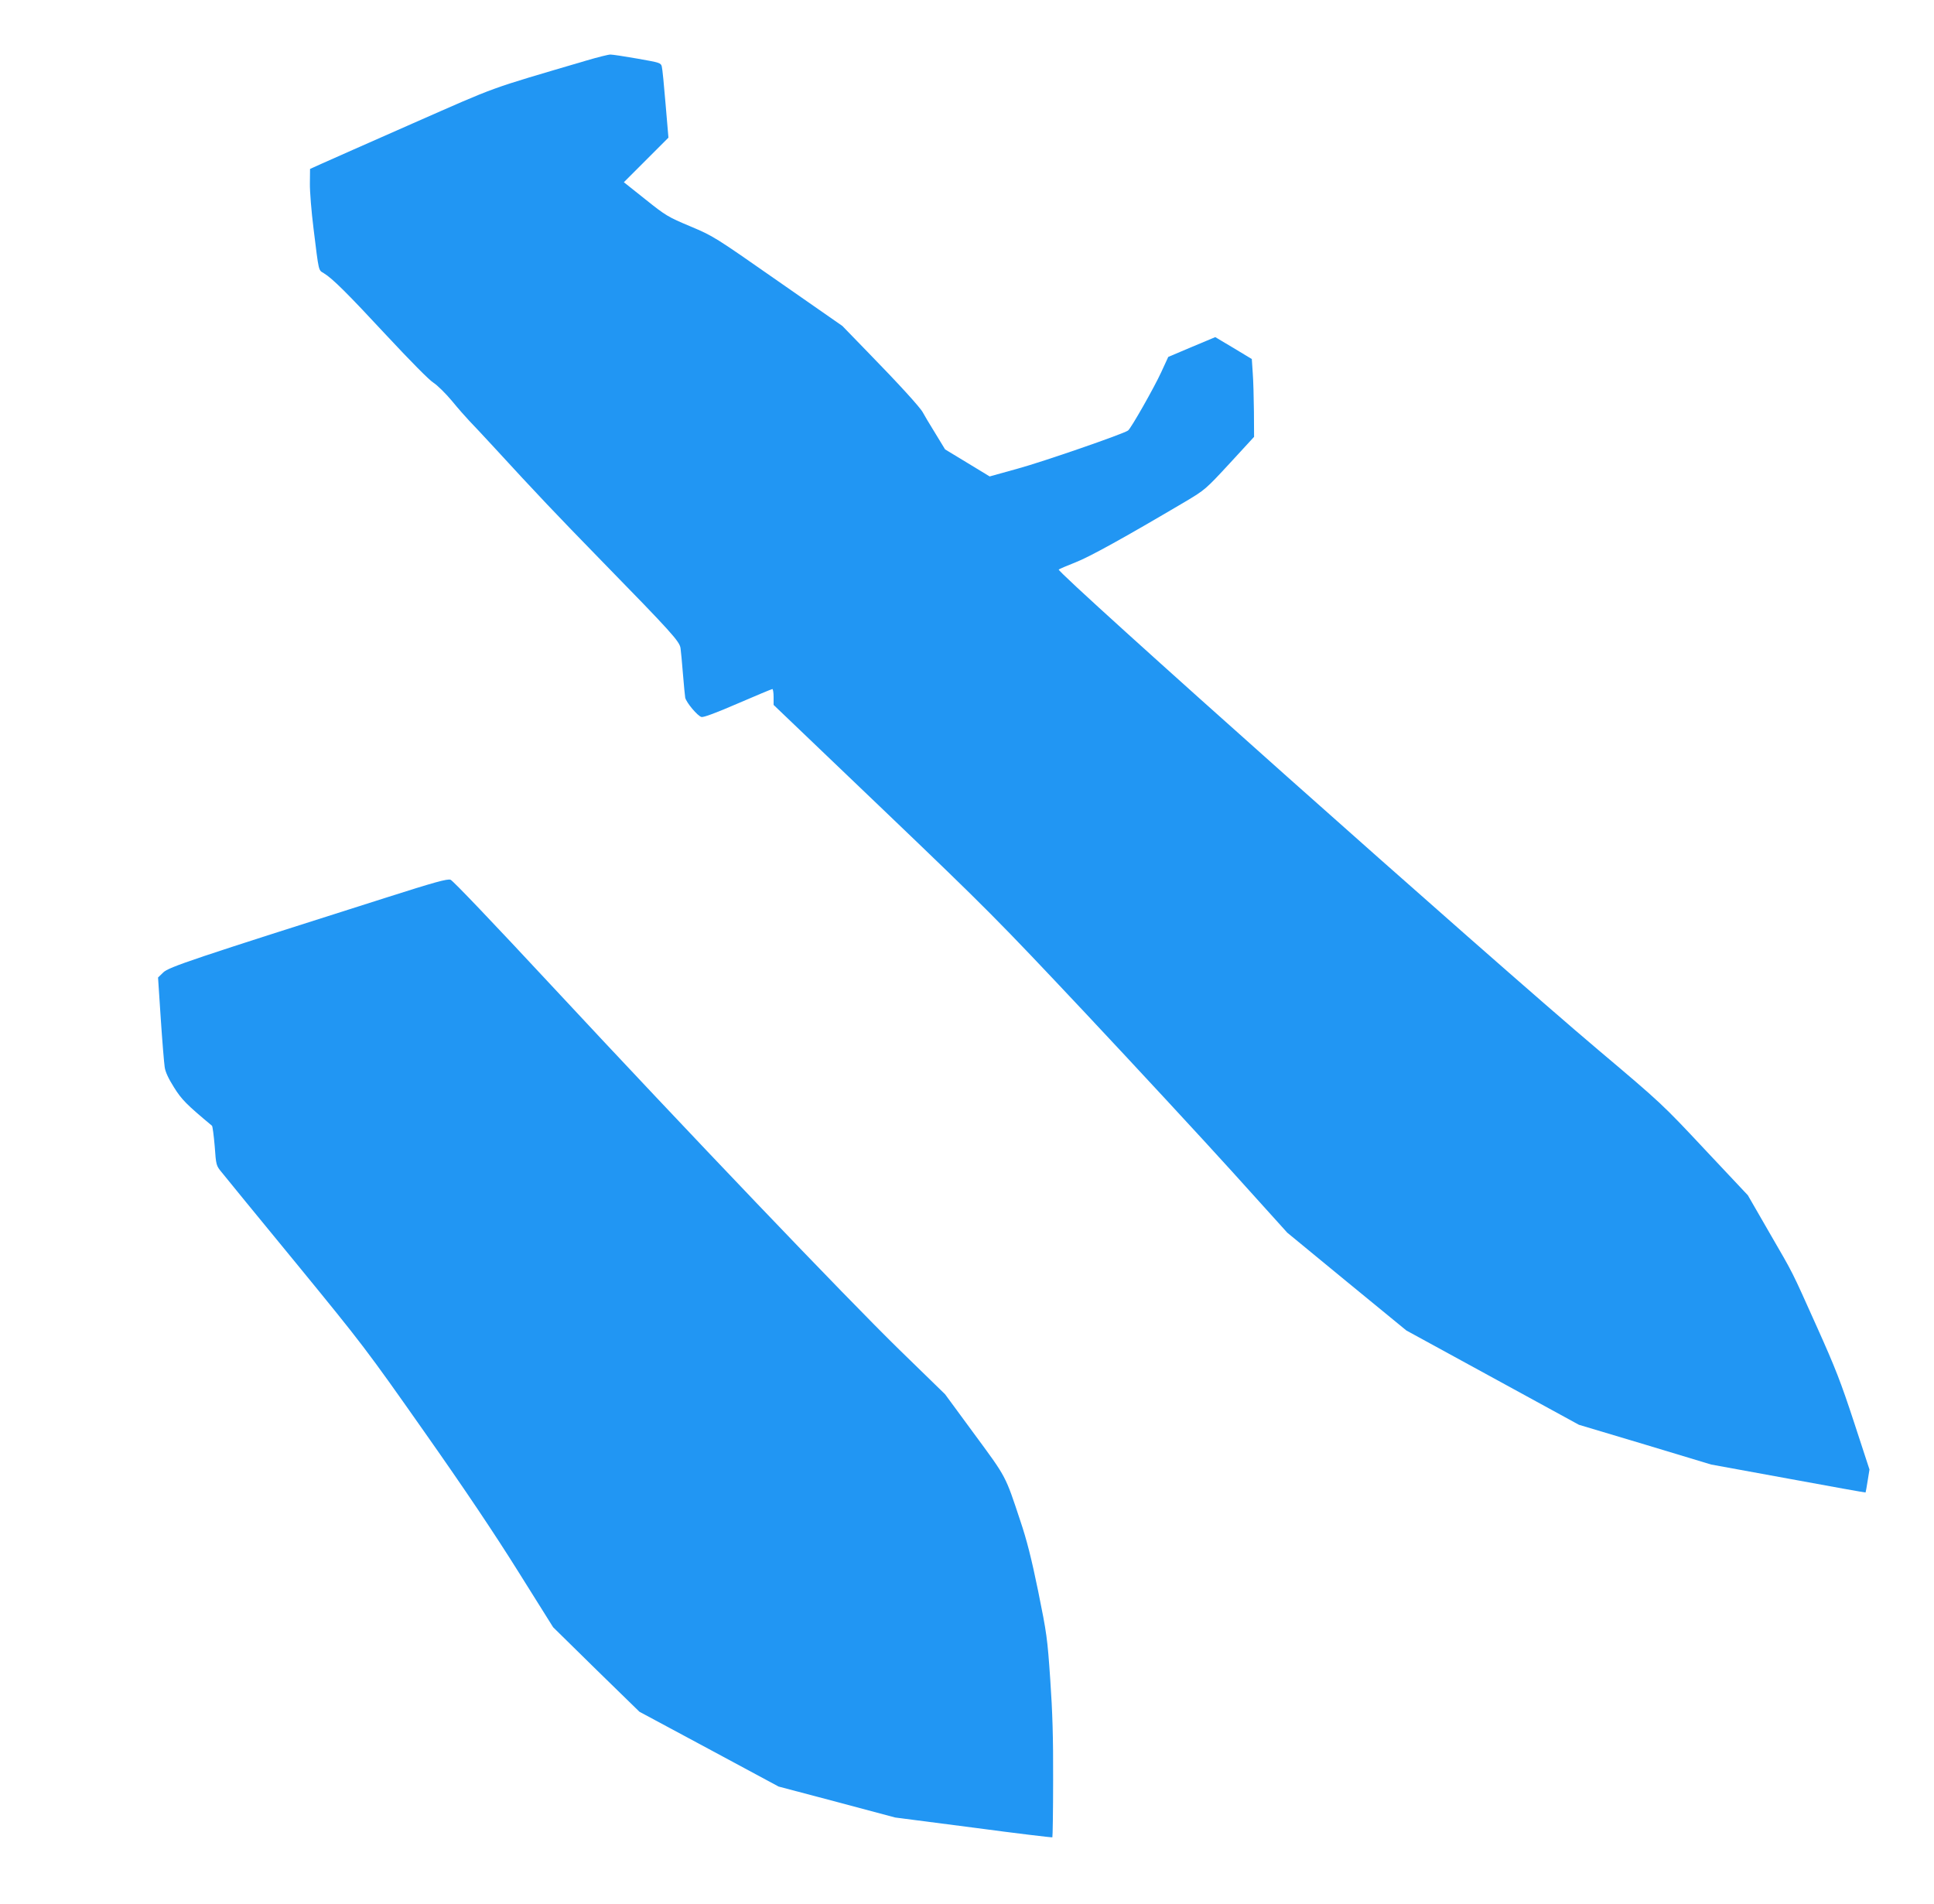
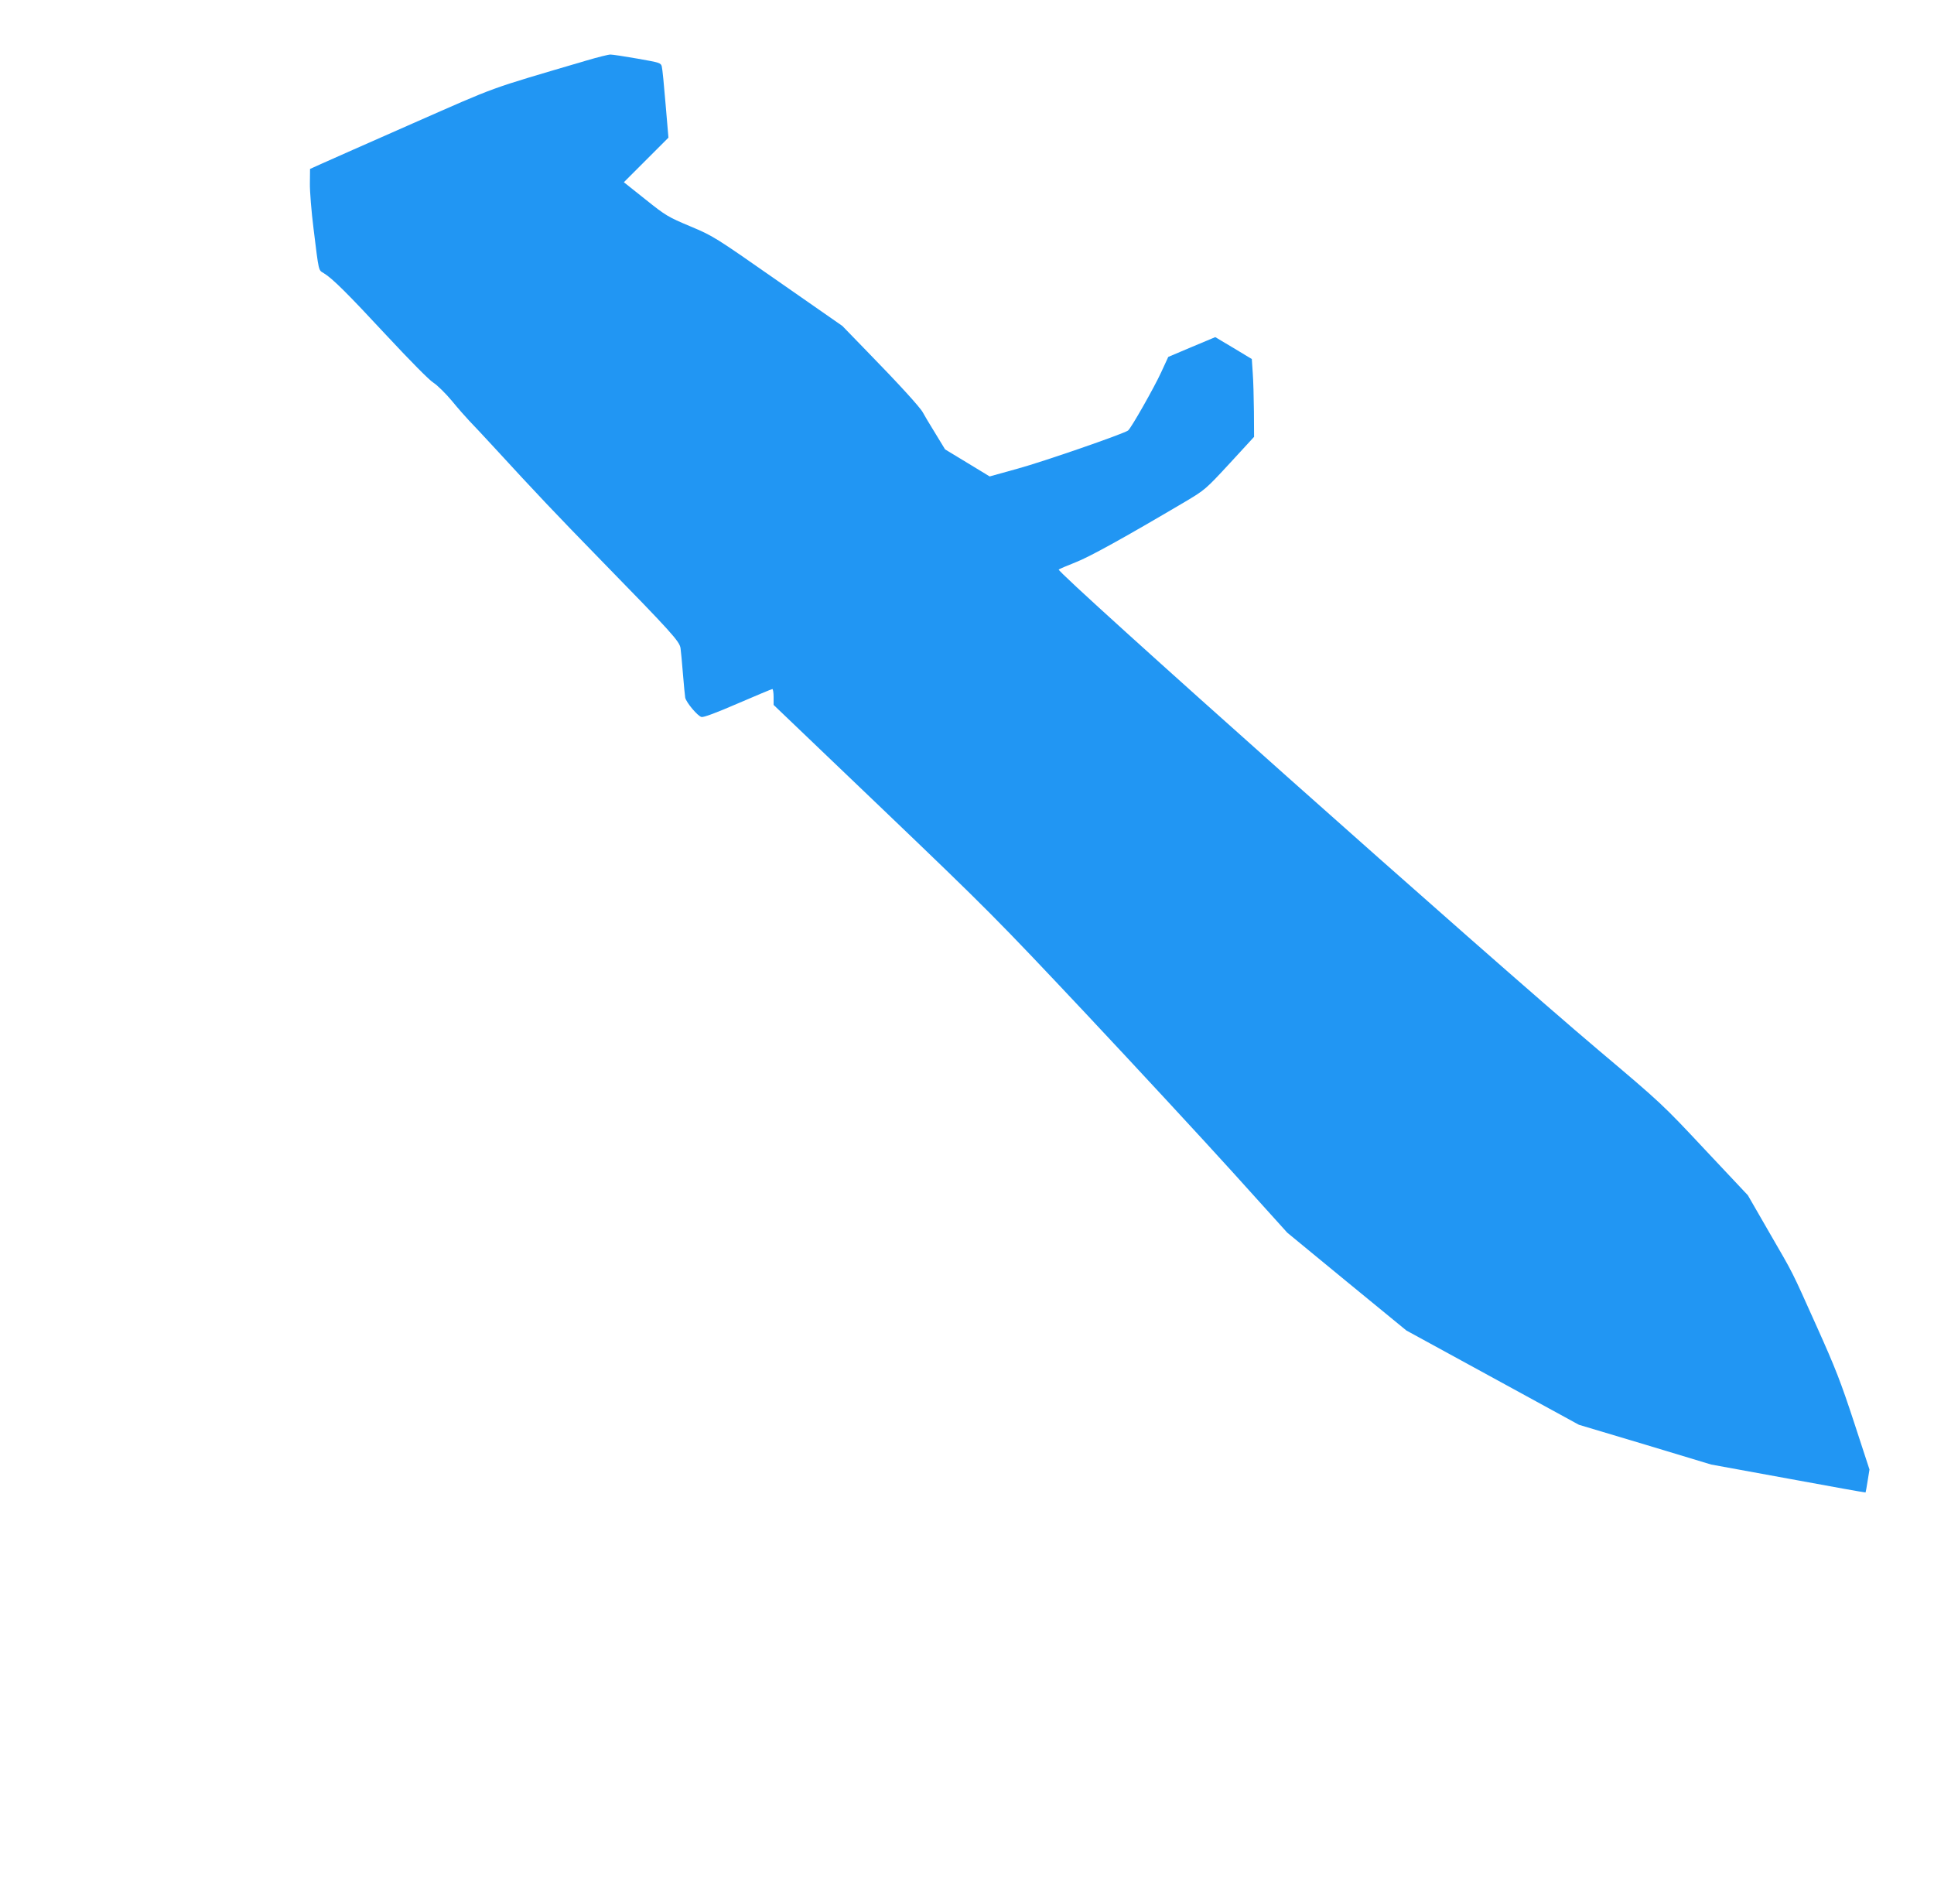
<svg xmlns="http://www.w3.org/2000/svg" version="1.0" width="1280pt" height="1260pt" viewBox="0 0 1280 1260" preserveAspectRatio="xMidYMid meet">
  <g transform="translate(0,1260) scale(0.1,-0.1)" fill="#2196f3" stroke="none">
    <path d="M3880 12199 c-665 -196 -571 -162 -1149 -416 -293 -129 -566 -250 -606 -268 l-73 -33 -1 -95 c-1 -53 10 -187 24 -299 36 -293 32 -274 68 -296 58 -35 158 -135 420 -417 153 -164 278 -291 306 -308 25 -16 80 -70 121 -119 41 -50 93 -109 115 -132 22 -23 94 -99 160 -171 292 -318 408 -440 715 -755 466 -477 517 -534 524 -579 3 -20 10 -97 16 -171 6 -74 13 -145 15 -157 7 -32 82 -122 108 -128 14 -3 96 27 241 90 121 52 223 95 228 95 4 0 8 -24 8 -52 l0 -53 727 -695 c695 -665 752 -723 1337 -1345 336 -358 774 -831 974 -1052 l362 -401 394 -324 394 -323 571 -312 571 -312 438 -131 437 -132 509 -93 c281 -52 511 -93 513 -92 1 2 8 37 14 78 l12 74 -102 312 c-88 268 -123 358 -246 632 -175 389 -148 336 -317 628 l-140 243 -284 302 c-281 300 -288 307 -704 658 -723 610 -3591 3164 -3573 3181 5 4 54 25 110 47 93 36 321 162 729 403 129 77 134 81 293 253 l161 175 -1 168 c-1 92 -4 208 -8 257 l-6 90 -121 73 -121 72 -155 -65 -156 -66 -47 -102 c-47 -102 -199 -370 -219 -385 -29 -22 -564 -207 -729 -252 l-187 -52 -148 90 -147 89 -67 110 c-37 60 -73 120 -80 134 -16 32 -161 191 -368 403 l-165 170 -425 296 c-421 294 -427 298 -581 363 -148 62 -163 71 -298 179 l-142 113 147 147 148 148 -19 223 c-10 123 -21 234 -25 248 -6 24 -14 26 -161 52 -85 15 -165 27 -179 27 -14 0 -86 -18 -160 -40z" />
-     <path d="M2550 6658 c-1276 -405 -1433 -458 -1469 -493 l-35 -34 18 -273 c10 -150 22 -294 26 -320 4 -31 25 -76 61 -133 51 -82 84 -115 252 -255 4 -4 12 -65 18 -135 9 -128 10 -129 47 -174 20 -25 241 -296 492 -601 442 -540 465 -570 848 -1115 269 -382 466 -676 623 -927 l230 -367 285 -280 286 -279 460 -247 461 -248 386 -102 386 -103 518 -67 c284 -38 519 -66 522 -64 2 3 5 173 5 379 1 280 -4 449 -19 665 -19 276 -23 304 -80 585 -44 215 -76 341 -118 465 -100 302 -91 285 -304 574 l-194 264 -304 296 c-354 346 -1391 1431 -2302 2410 -388 417 -651 693 -667 699 -22 7 -103 -15 -432 -120z" />
  </g>
</svg>